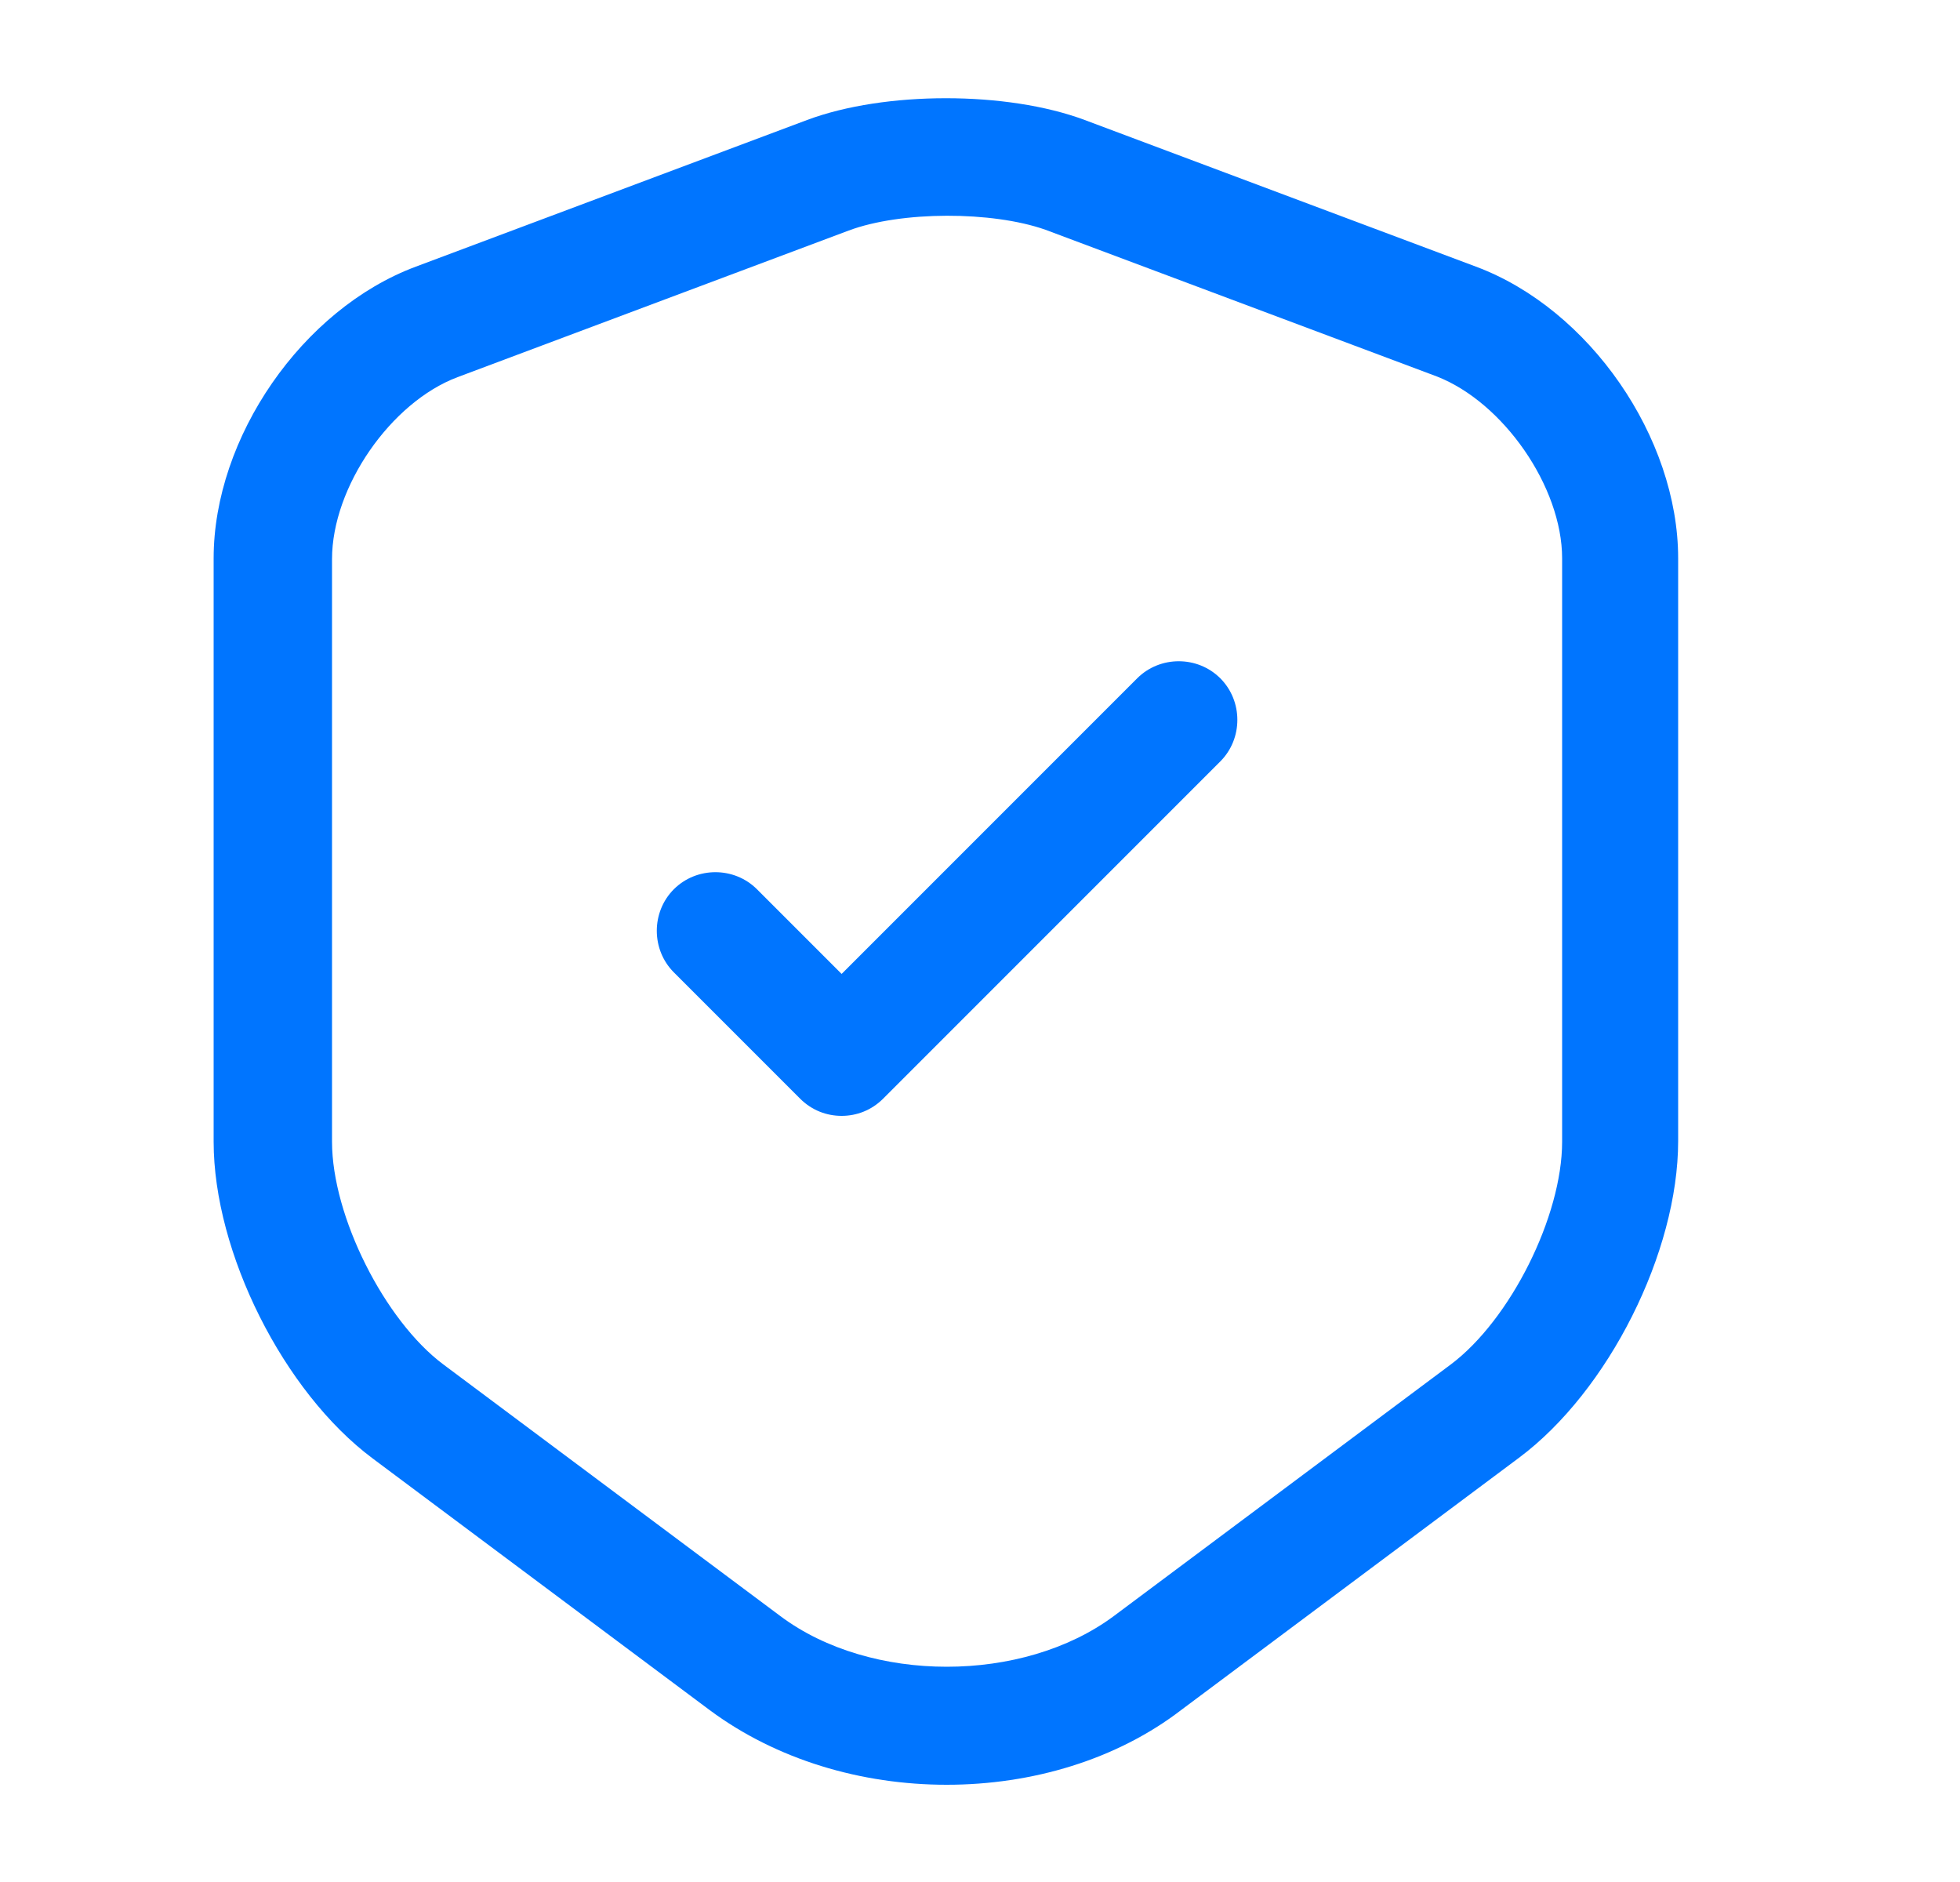
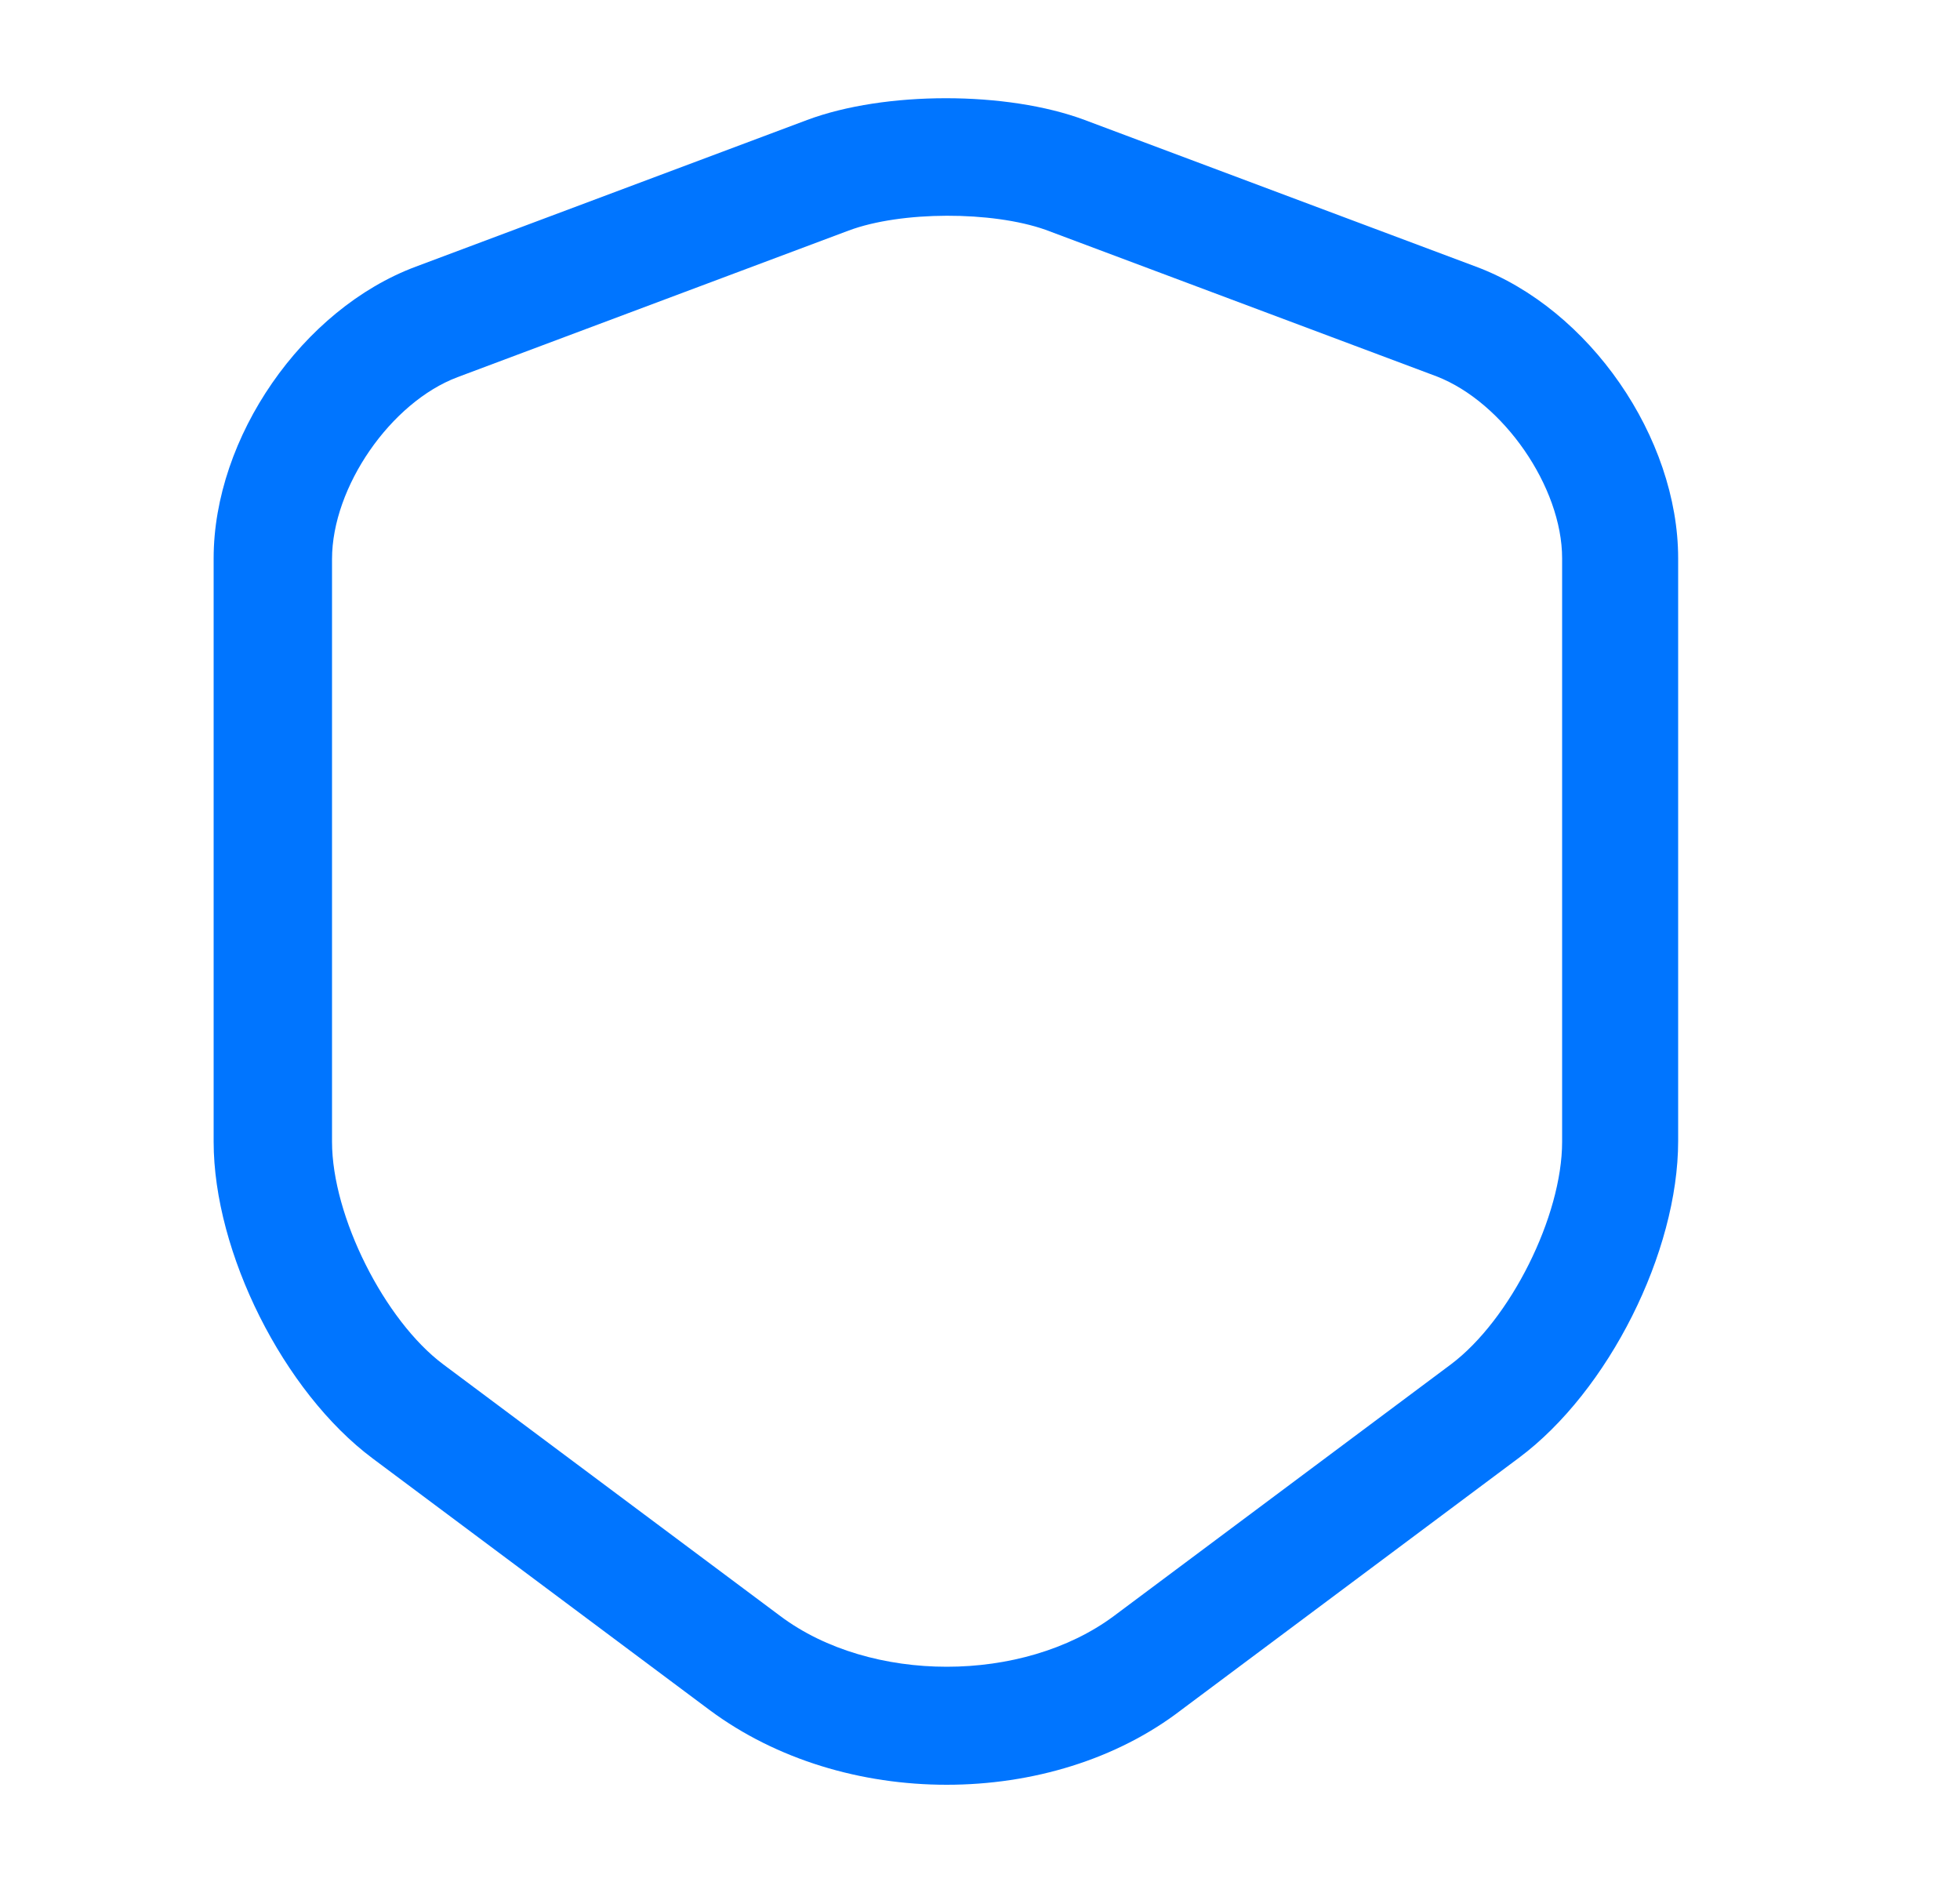
<svg xmlns="http://www.w3.org/2000/svg" width="25" height="24" viewBox="0 0 25 24" fill="none">
  <path d="M12.075 22.76C10.985 22.76 9.905 22.44 9.055 21.81L4.755 18.6C3.615 17.75 2.725 15.97 2.725 14.56V7.12C2.725 5.58 3.855 3.94 5.305 3.4L10.295 1.53C11.285 1.16 12.845 1.16 13.835 1.53L18.825 3.4C20.275 3.94 21.405 5.58 21.405 7.12V14.55C21.405 15.97 20.515 17.74 19.375 18.59L15.075 21.8C14.245 22.44 13.165 22.76 12.075 22.76ZM10.825 2.94L5.835 4.81C4.985 5.13 4.235 6.21 4.235 7.13V14.56C4.235 15.51 4.905 16.84 5.655 17.4L9.955 20.61C11.105 21.47 13.045 21.47 14.205 20.61L18.505 17.4C19.265 16.83 19.925 15.51 19.925 14.56V7.12C19.925 6.21 19.175 5.13 18.325 4.8L13.335 2.93C12.655 2.69 11.495 2.69 10.825 2.94Z" fill="#0075FF" />
-   <path d="M10.735 14.23C10.545 14.23 10.355 14.16 10.205 14.01L8.595 12.4C8.305 12.11 8.305 11.63 8.595 11.34C8.885 11.05 9.365 11.05 9.655 11.34L10.735 12.42L14.505 8.65C14.795 8.36 15.275 8.36 15.565 8.65C15.855 8.94 15.855 9.42 15.565 9.71L11.265 14.01C11.115 14.16 10.925 14.23 10.735 14.23Z" fill="#0075FF" />
</svg>